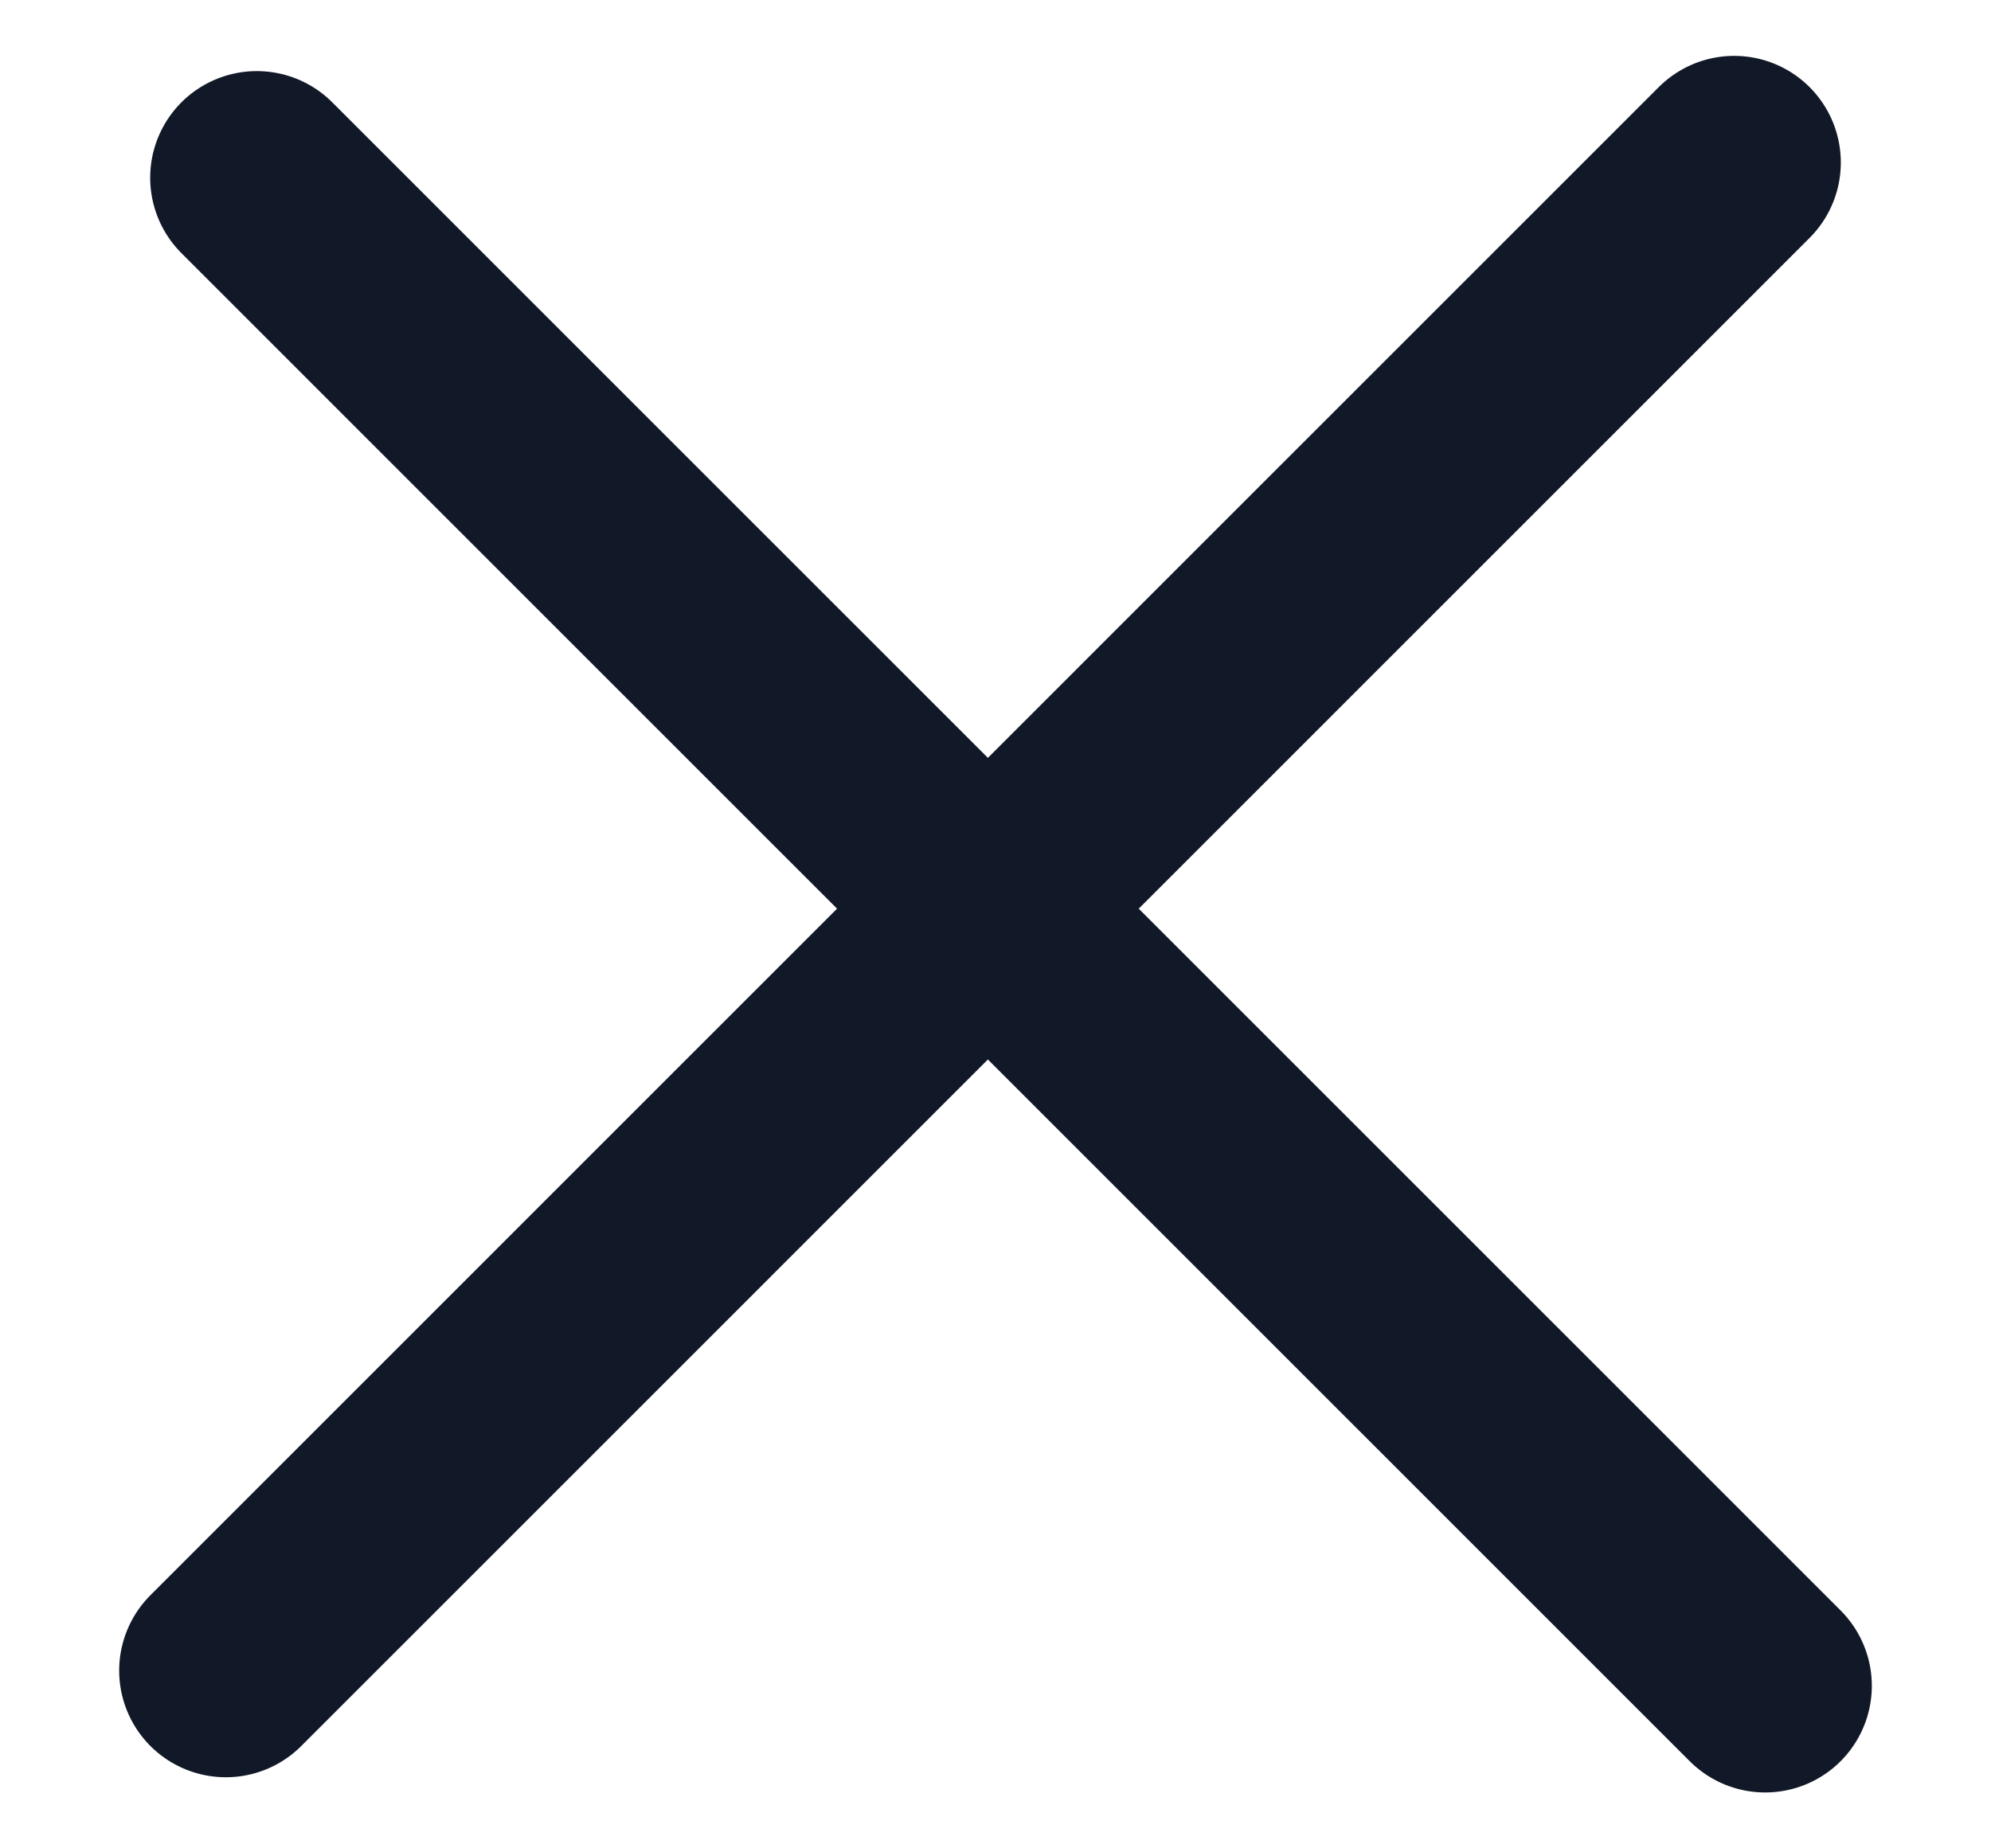
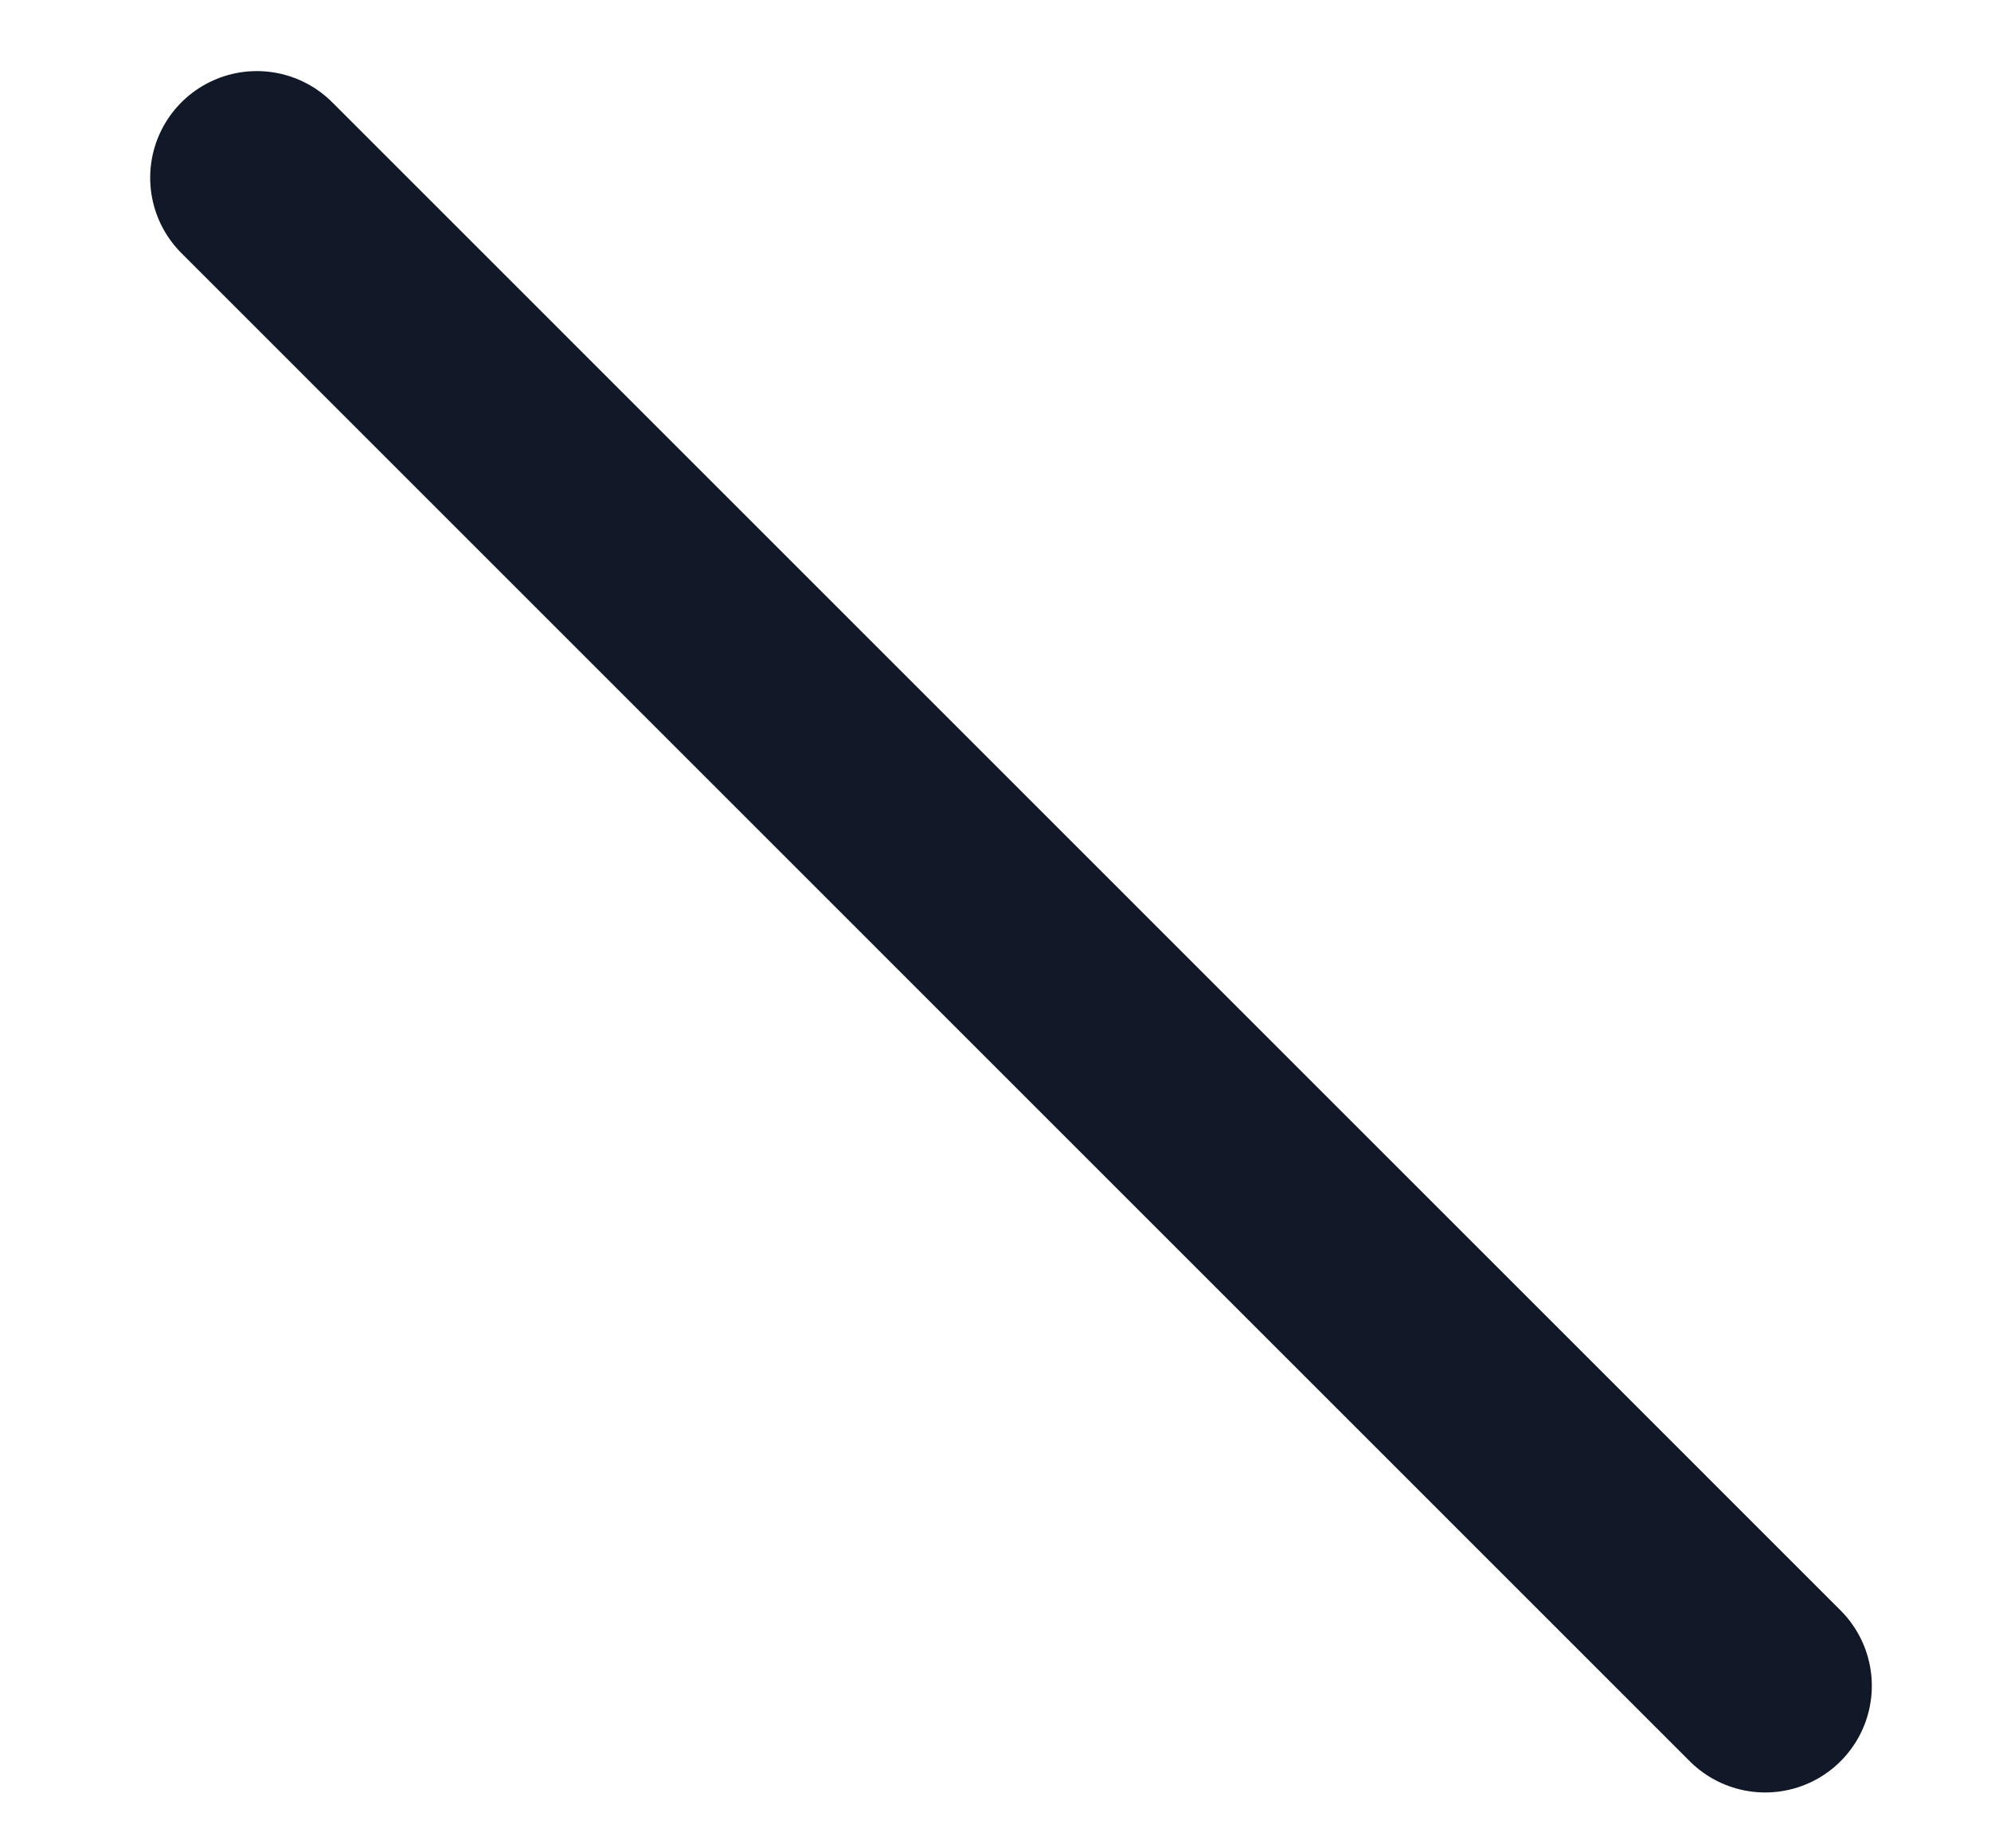
<svg xmlns="http://www.w3.org/2000/svg" width="14" height="13" viewBox="0 0 14 13" fill="none">
-   <path d="M1.588 11.75L12.194 1.143" stroke="#111827" stroke-width="1.5" stroke-linecap="round" />
  <path d="M1.806 1.25L12.412 11.857" stroke="#111827" stroke-width="1.5" stroke-linecap="round" />
</svg>